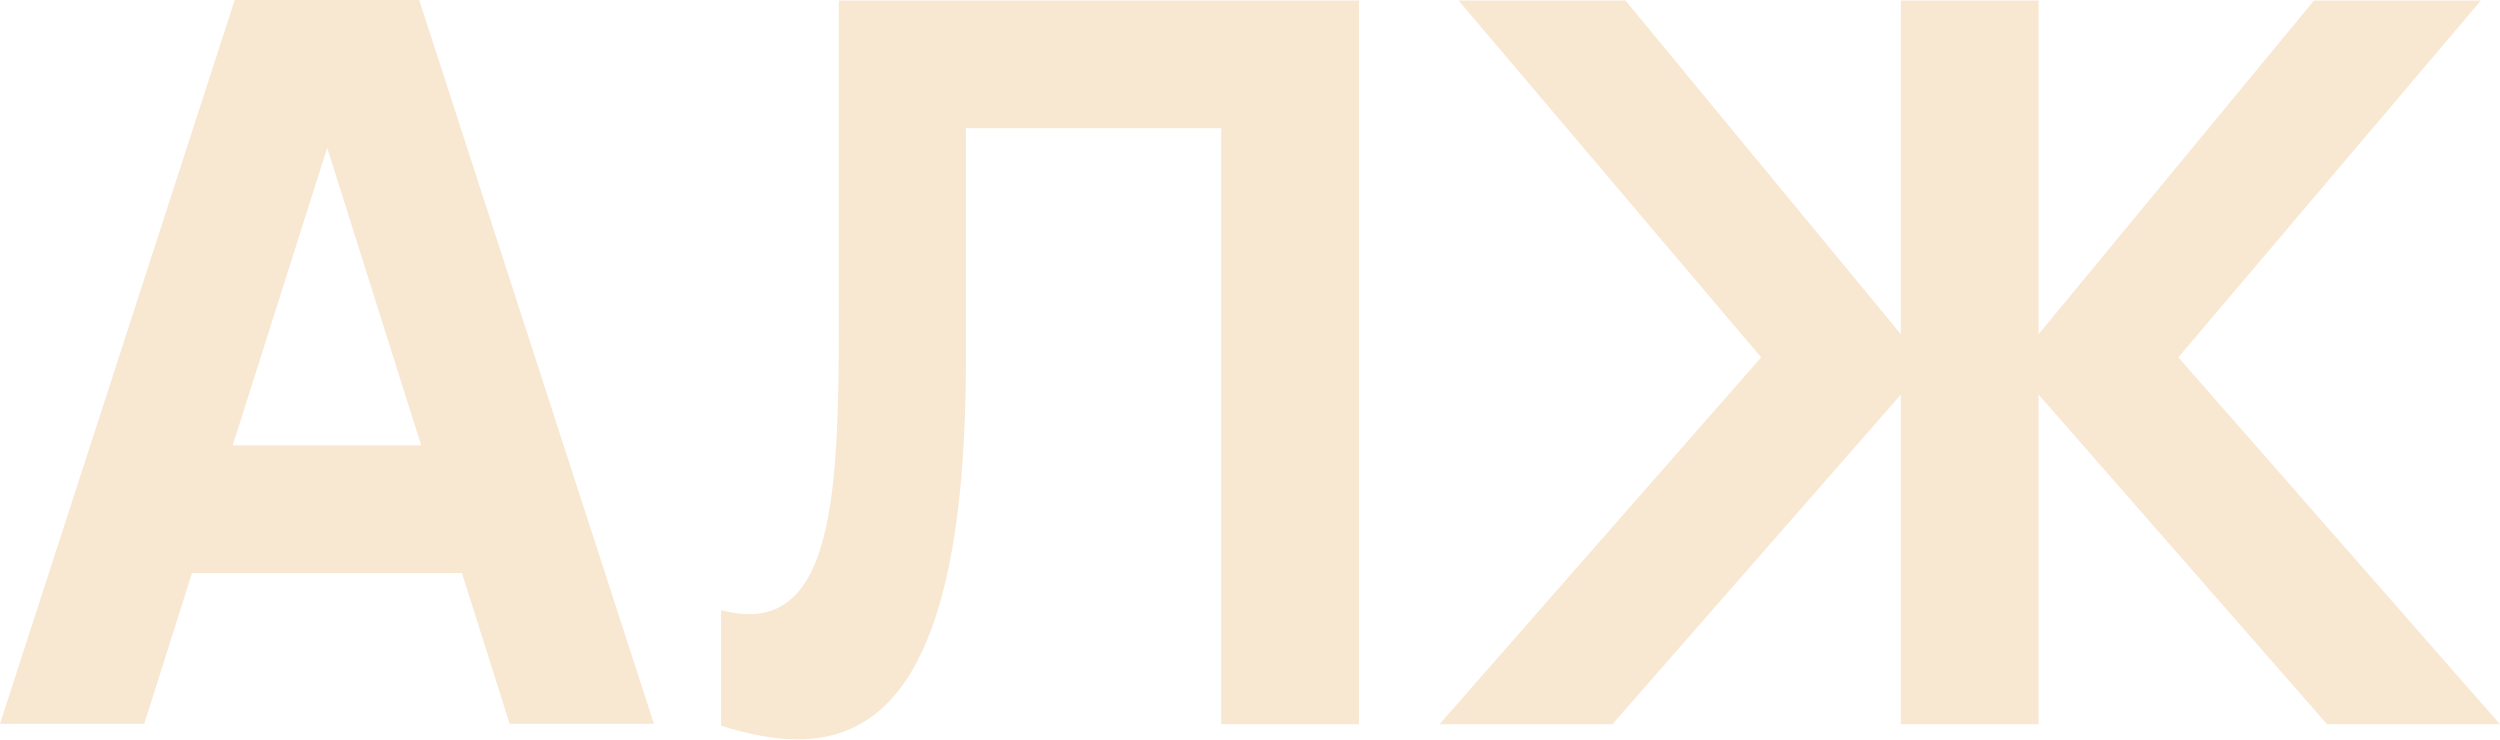
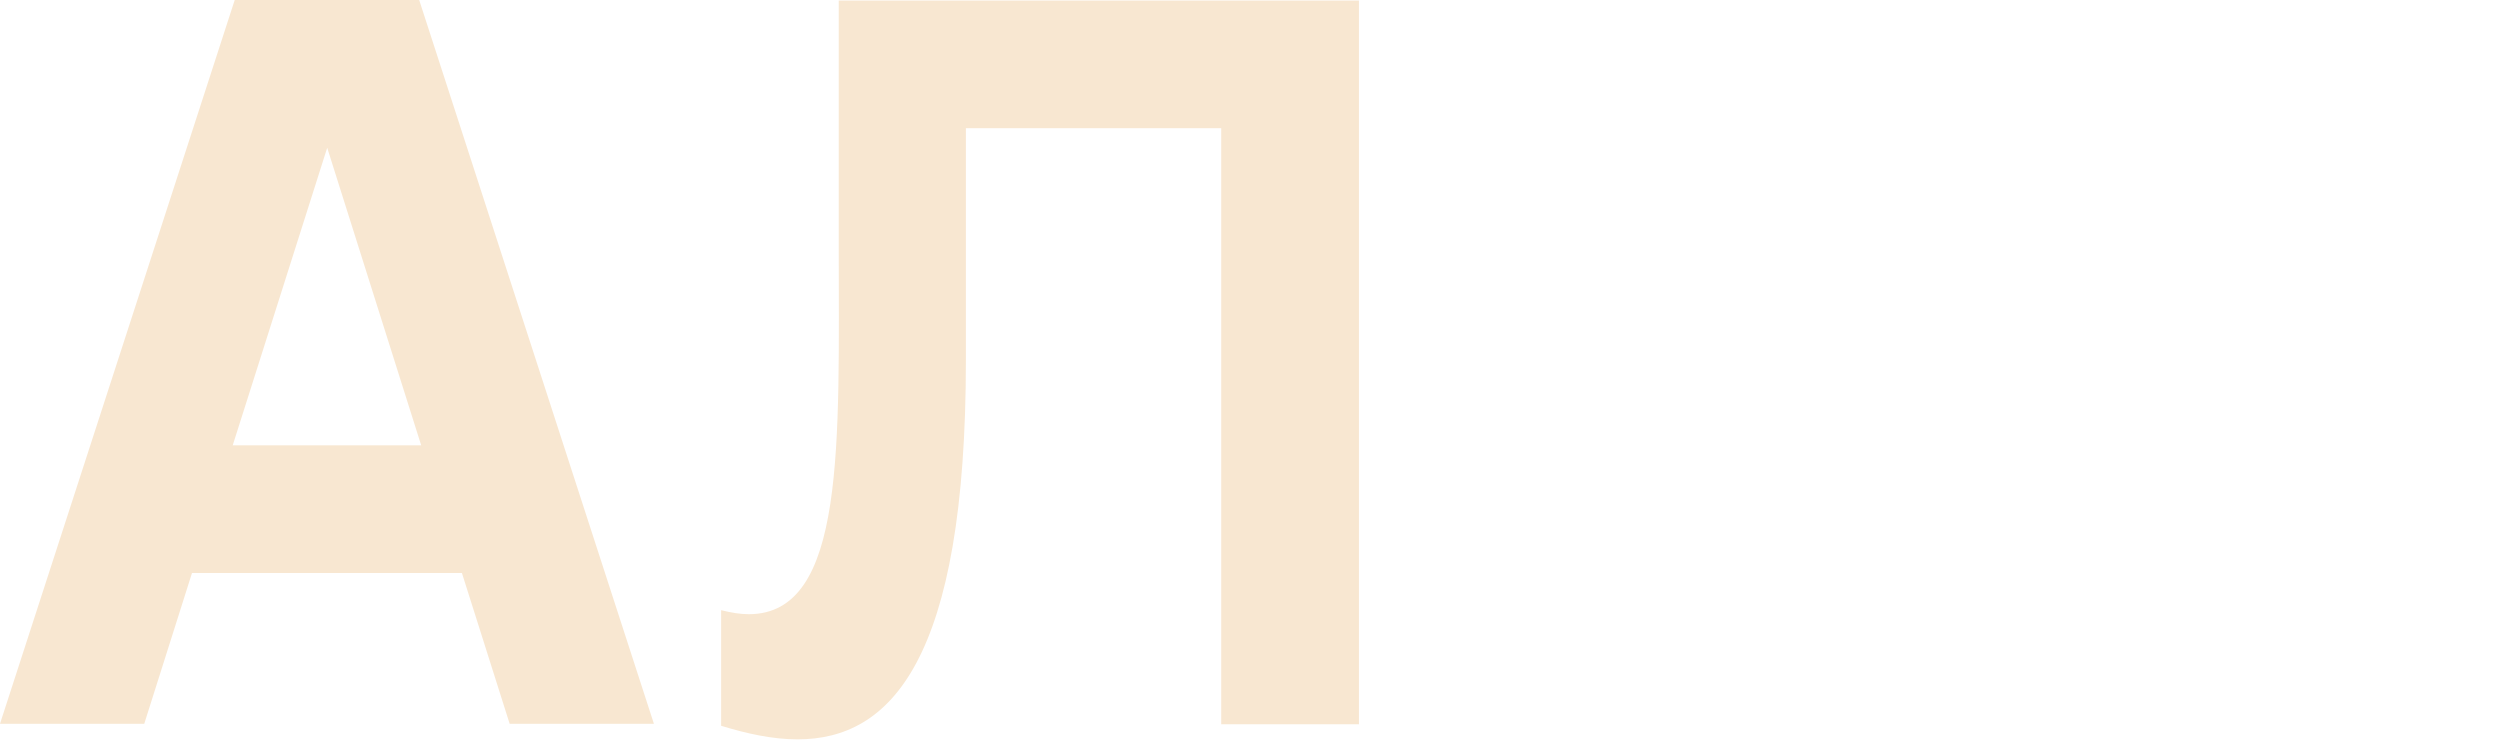
<svg xmlns="http://www.w3.org/2000/svg" width="2030" height="601" viewBox="0 0 2030 601" fill="none">
  <path d="M340.377 0H190.595L0 587.701H117.132L155.904 465.263H375.068L413.839 587.701H530.972L340.377 0ZM188.962 361.599L265.69 119.989L342.009 361.599H188.962Z" fill="#F8E7D1" />
  <path d="M585.552 589.333C606.774 595.864 627.589 600.353 647.587 600.353C723.09 600.353 784.309 536.685 784.309 292.218V104.072H991.637V588.109H1103.46V0.408H681.053V198.349C681.053 359.967 687.175 498.73 607.999 498.73C601.061 498.73 593.714 497.505 585.552 495.465V589.333Z" fill="#F8E7D1" />
-   <path d="M1543.51 588.109H1655.34V320.379L1889.6 588.109H2030L1768.8 290.177L2014.49 0.408H1878.99L1655.34 271.404V0.408H1543.51V271.404L1319.86 0.408H1184.36L1430.05 290.177L1168.85 588.109H1309.25L1543.51 320.379V588.109Z" fill="#F8E7D1" />
</svg>